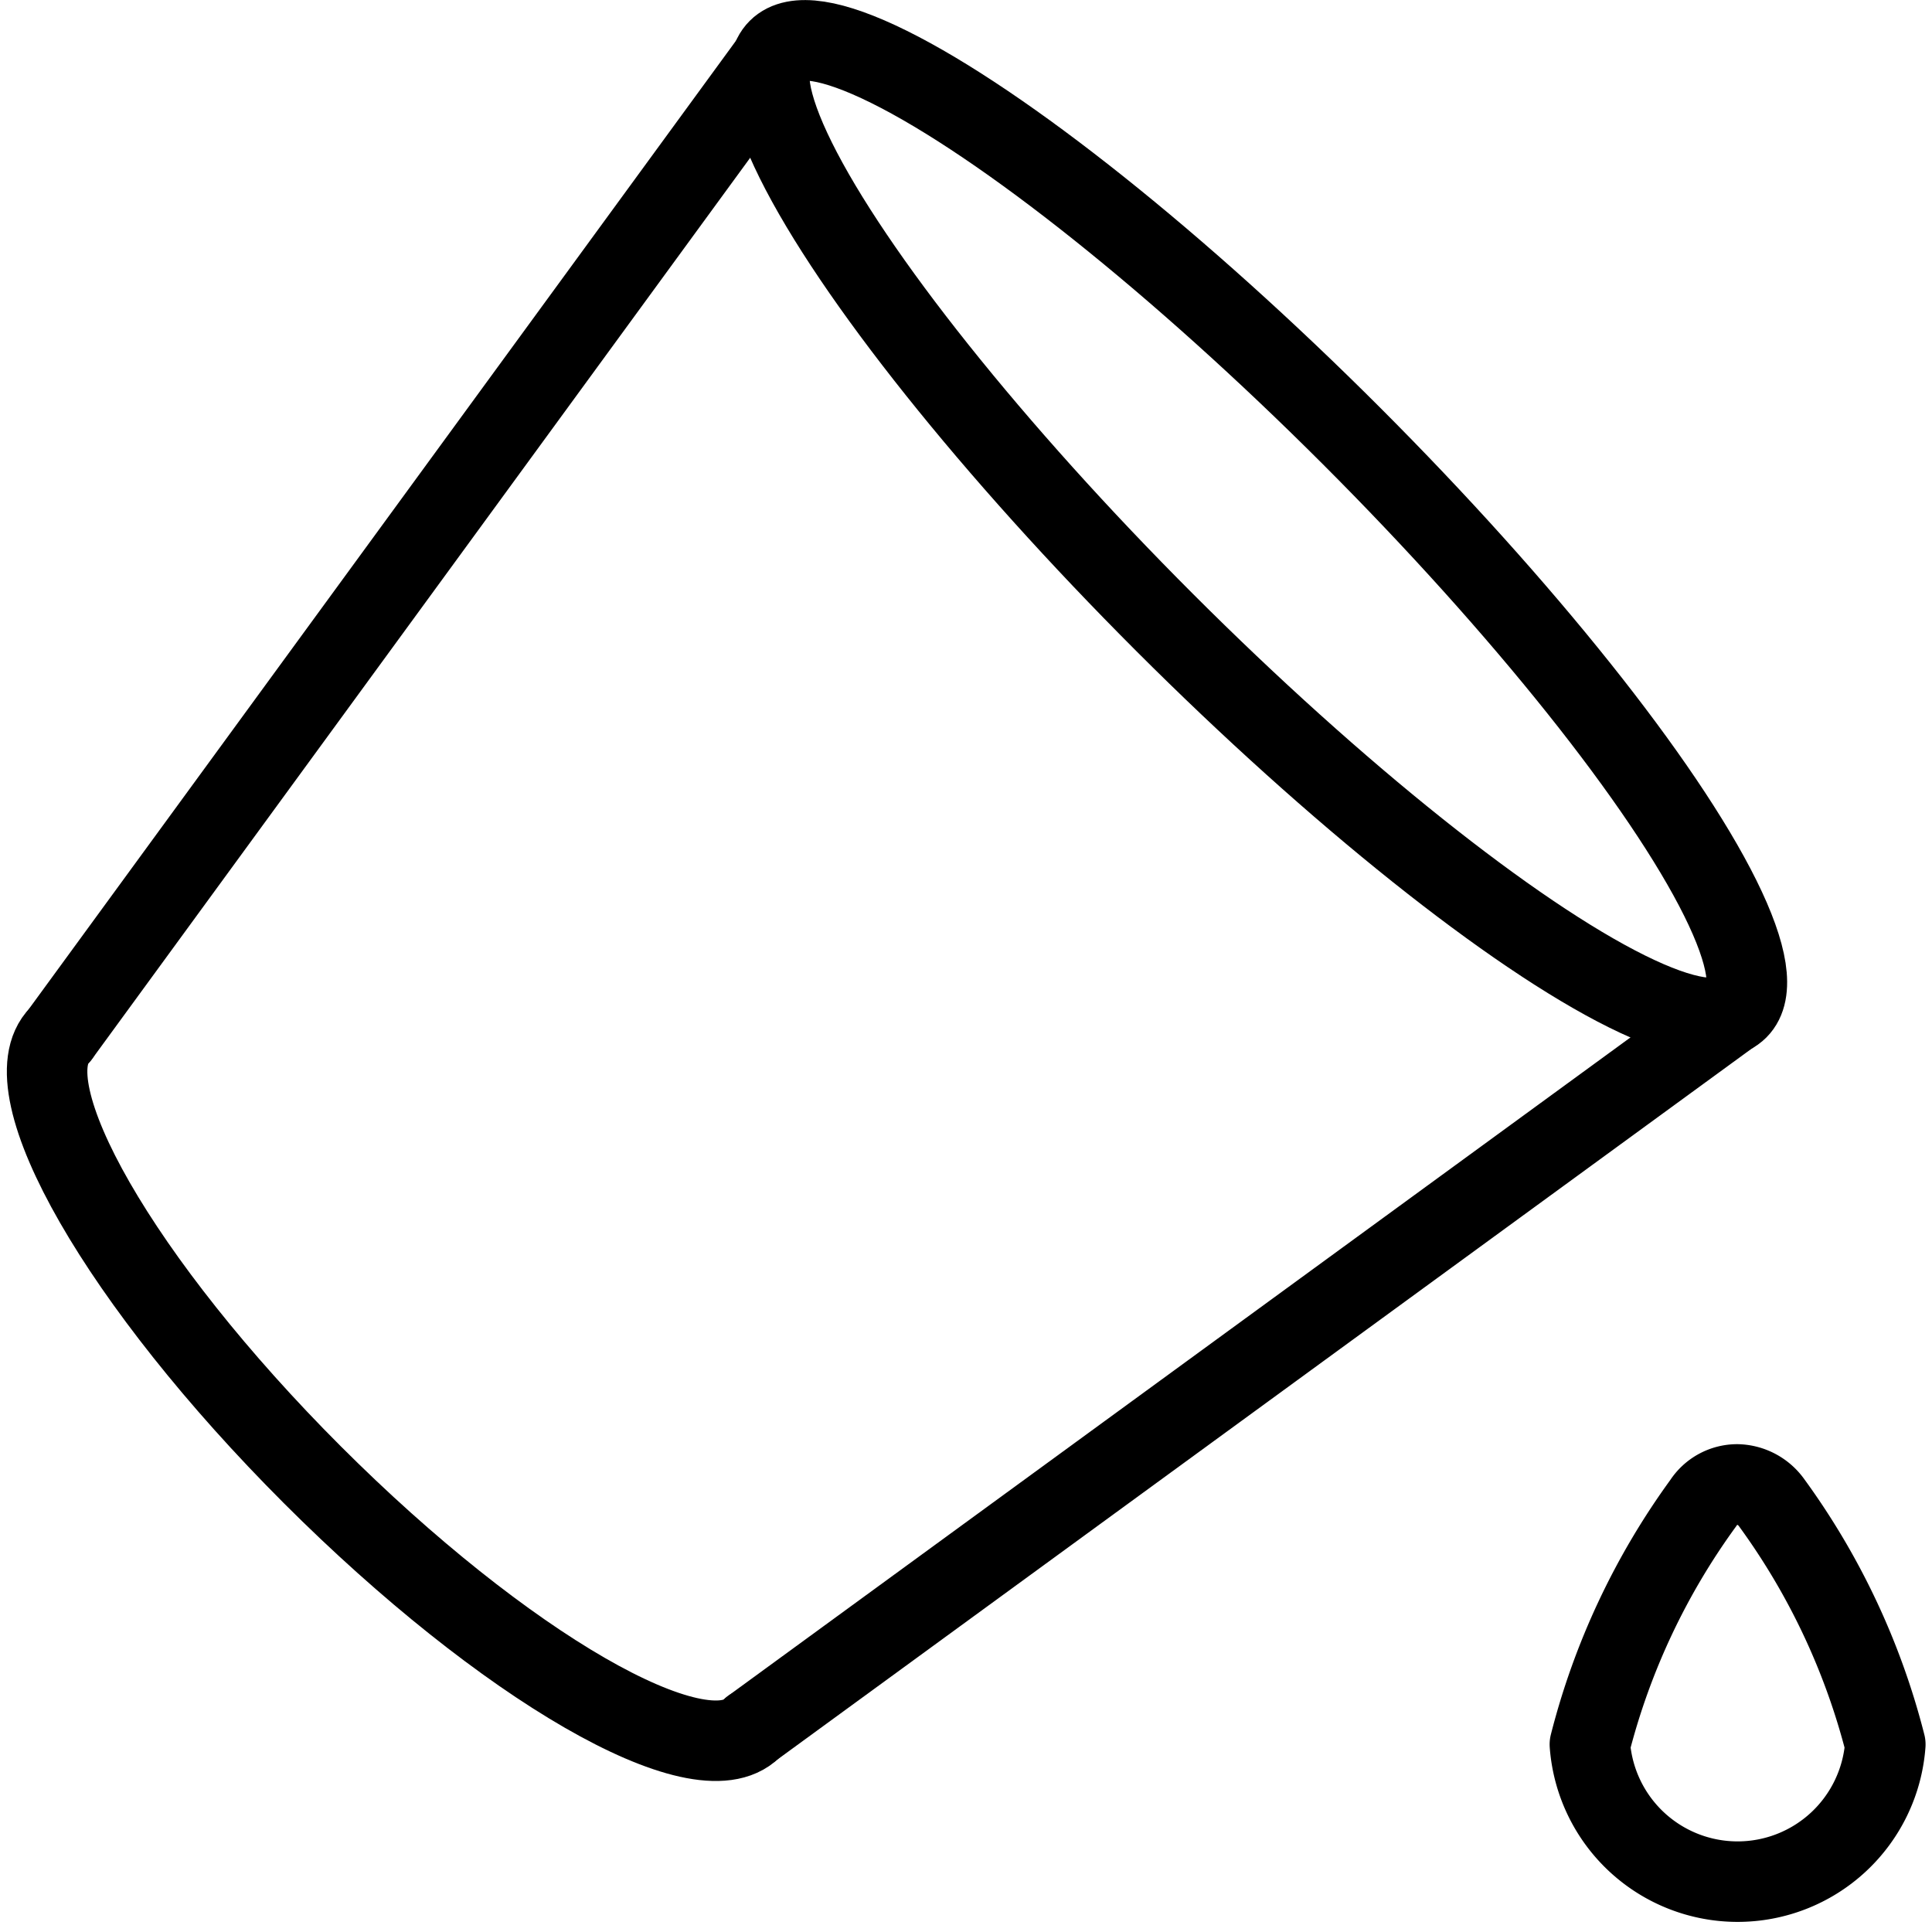
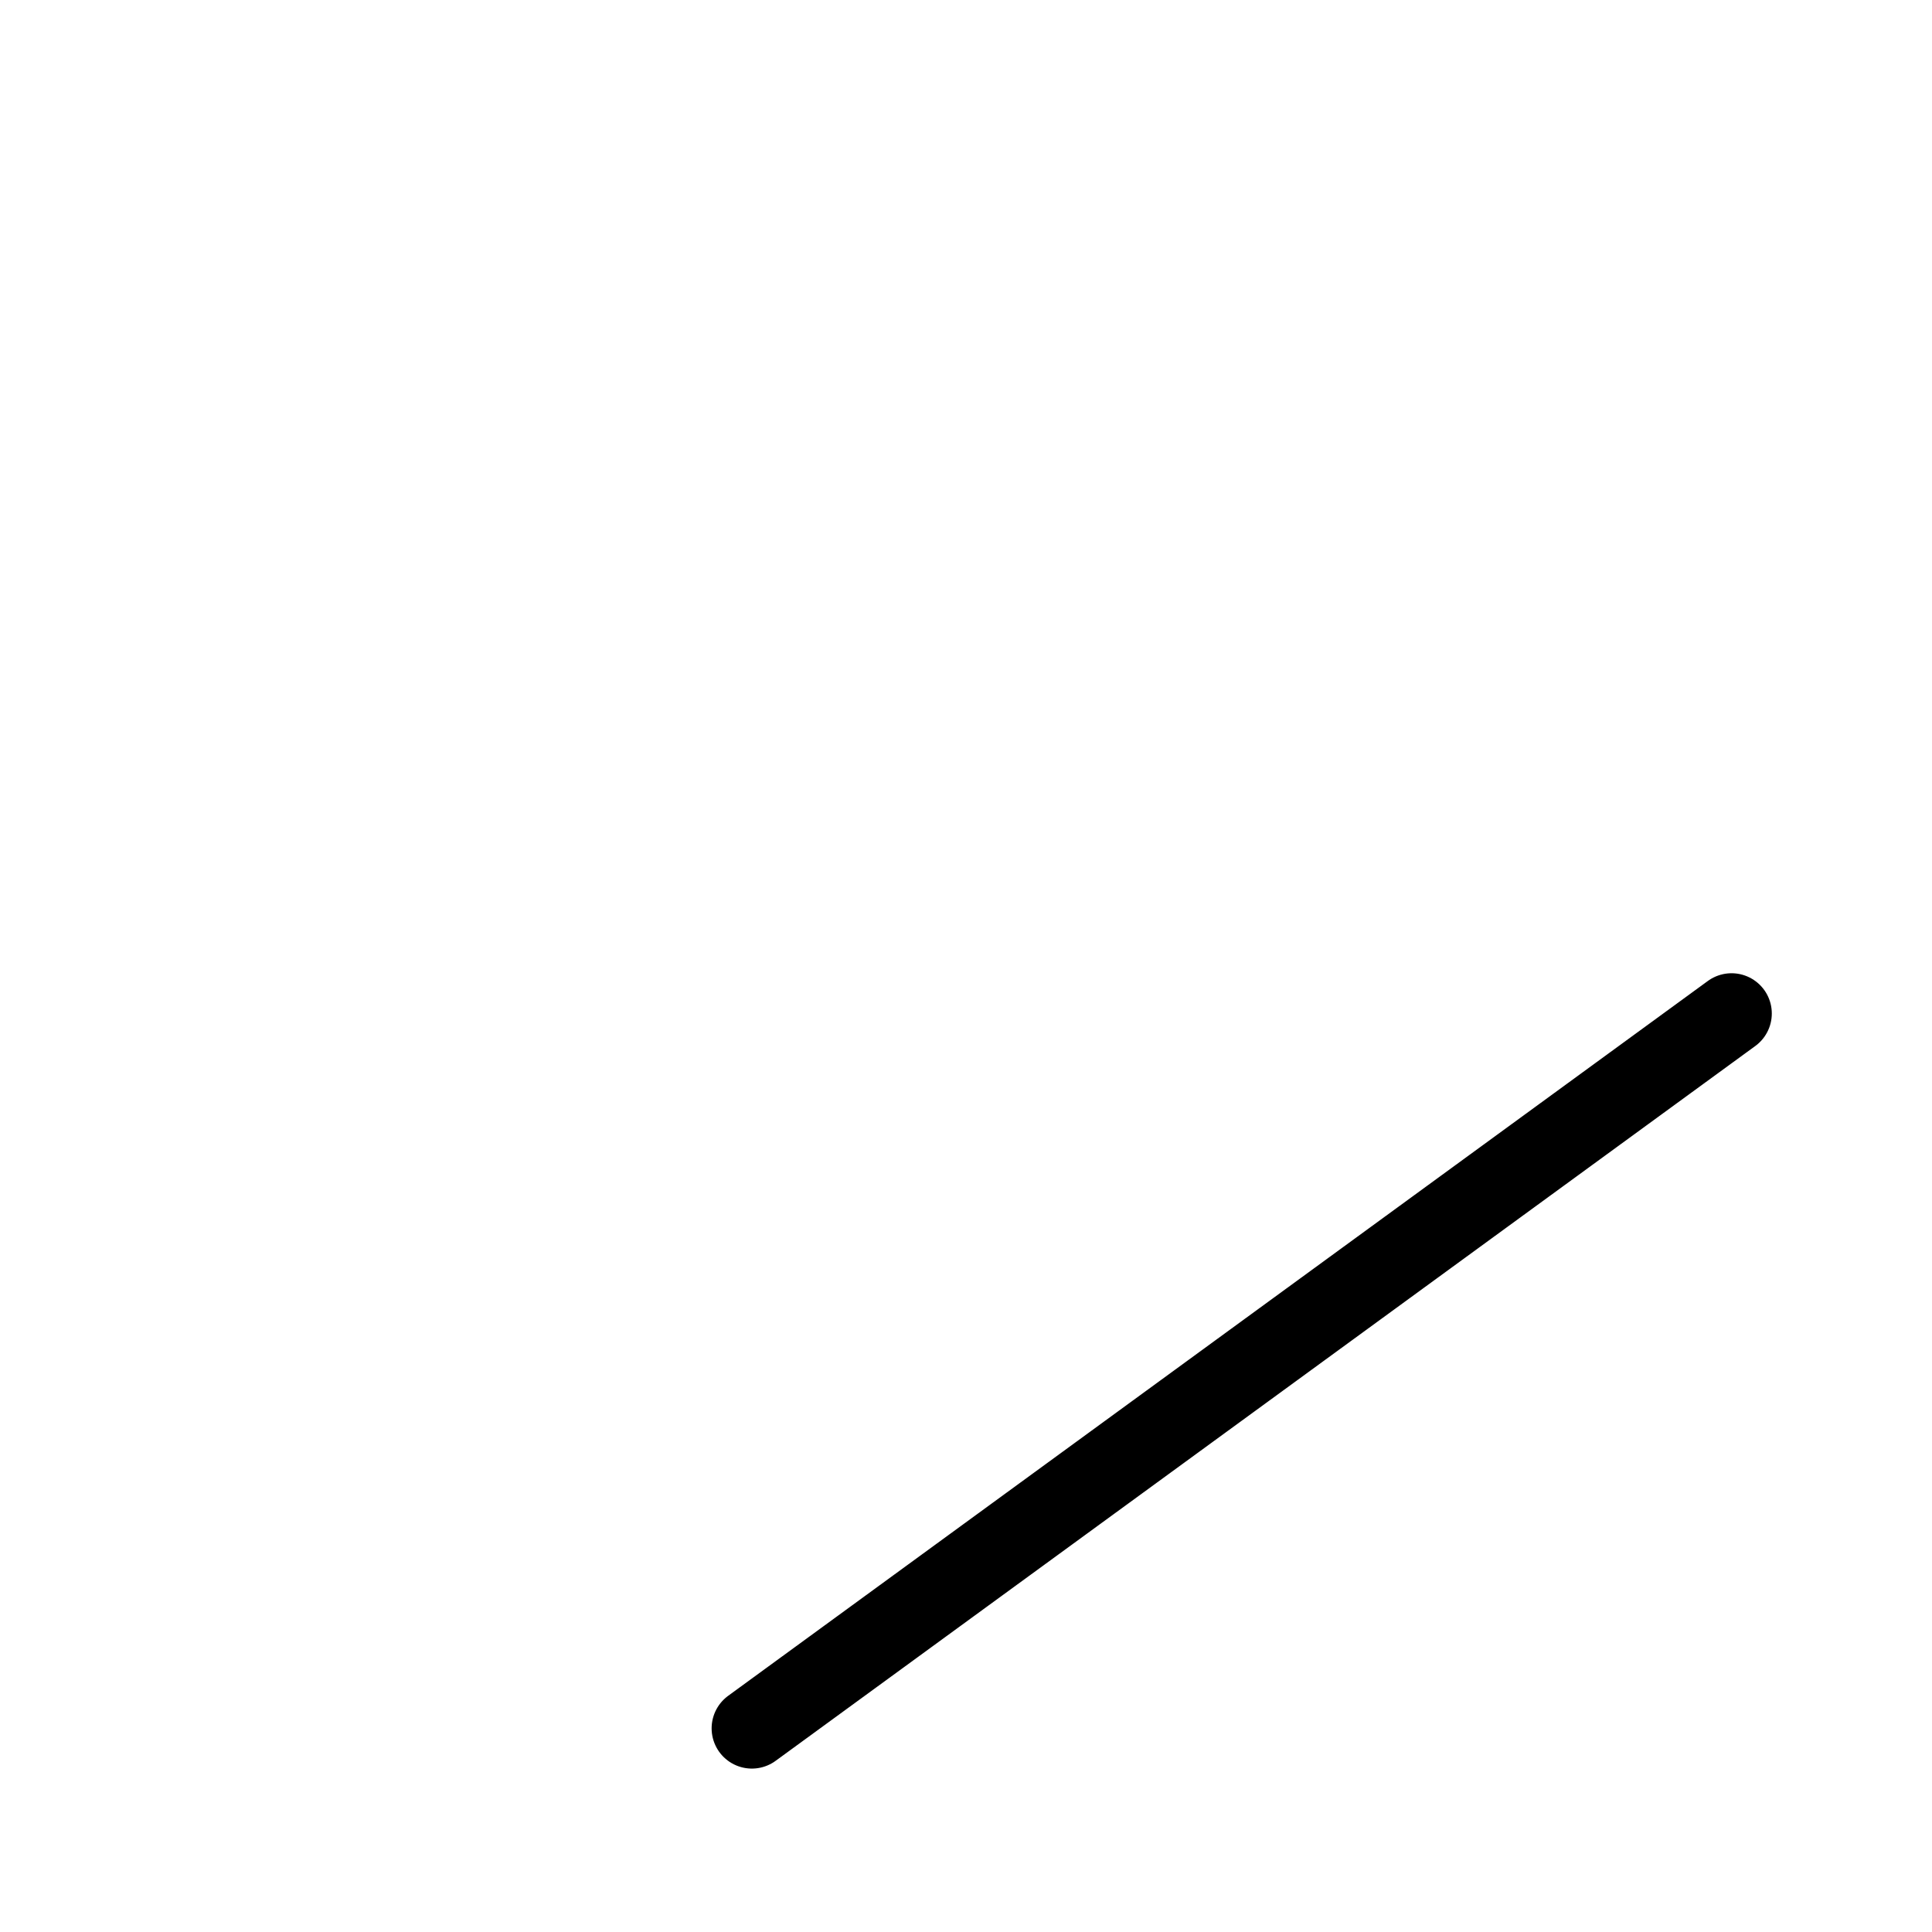
<svg xmlns="http://www.w3.org/2000/svg" viewBox="0 0 24 24">
  <g transform="matrix(1,0,0,1,0,0)">
    <g>
-       <line x1="0.74" y1="12.86" x2="9.62" y2="0.7" style="fill: none;stroke: #000000;stroke-linecap: round;stroke-linejoin: round" />
      <line x1="9.34" y1="21.47" x2="21.51" y2="12.59" style="fill: none;stroke: #000000;stroke-linecap: round;stroke-linejoin: round" />
-       <ellipse cx="15.63" cy="6.57" rx="1.64" ry="8.43" transform="translate(-0.07 12.98) rotate(-45)" style="fill: none;stroke: #000000;stroke-linecap: round;stroke-linejoin: round" />
-       <path d="M9.34,21.47c-.64.64-3.08-.77-5.46-3.15S.1,13.5.74,12.86" style="fill: none;stroke: #000000;stroke-linecap: round;stroke-linejoin: round" />
-       <path d="M23.42,21.67a1.84,1.84,0,0,1-3.67,0,8.76,8.76,0,0,1,1.41-3,.5.5,0,0,1,.42-.23.54.54,0,0,1,.43.23A8.76,8.76,0,0,1,23.42,21.67Z" style="fill: none;stroke: #000000;stroke-linecap: round;stroke-linejoin: round" />
    </g>
  </g>
</svg>